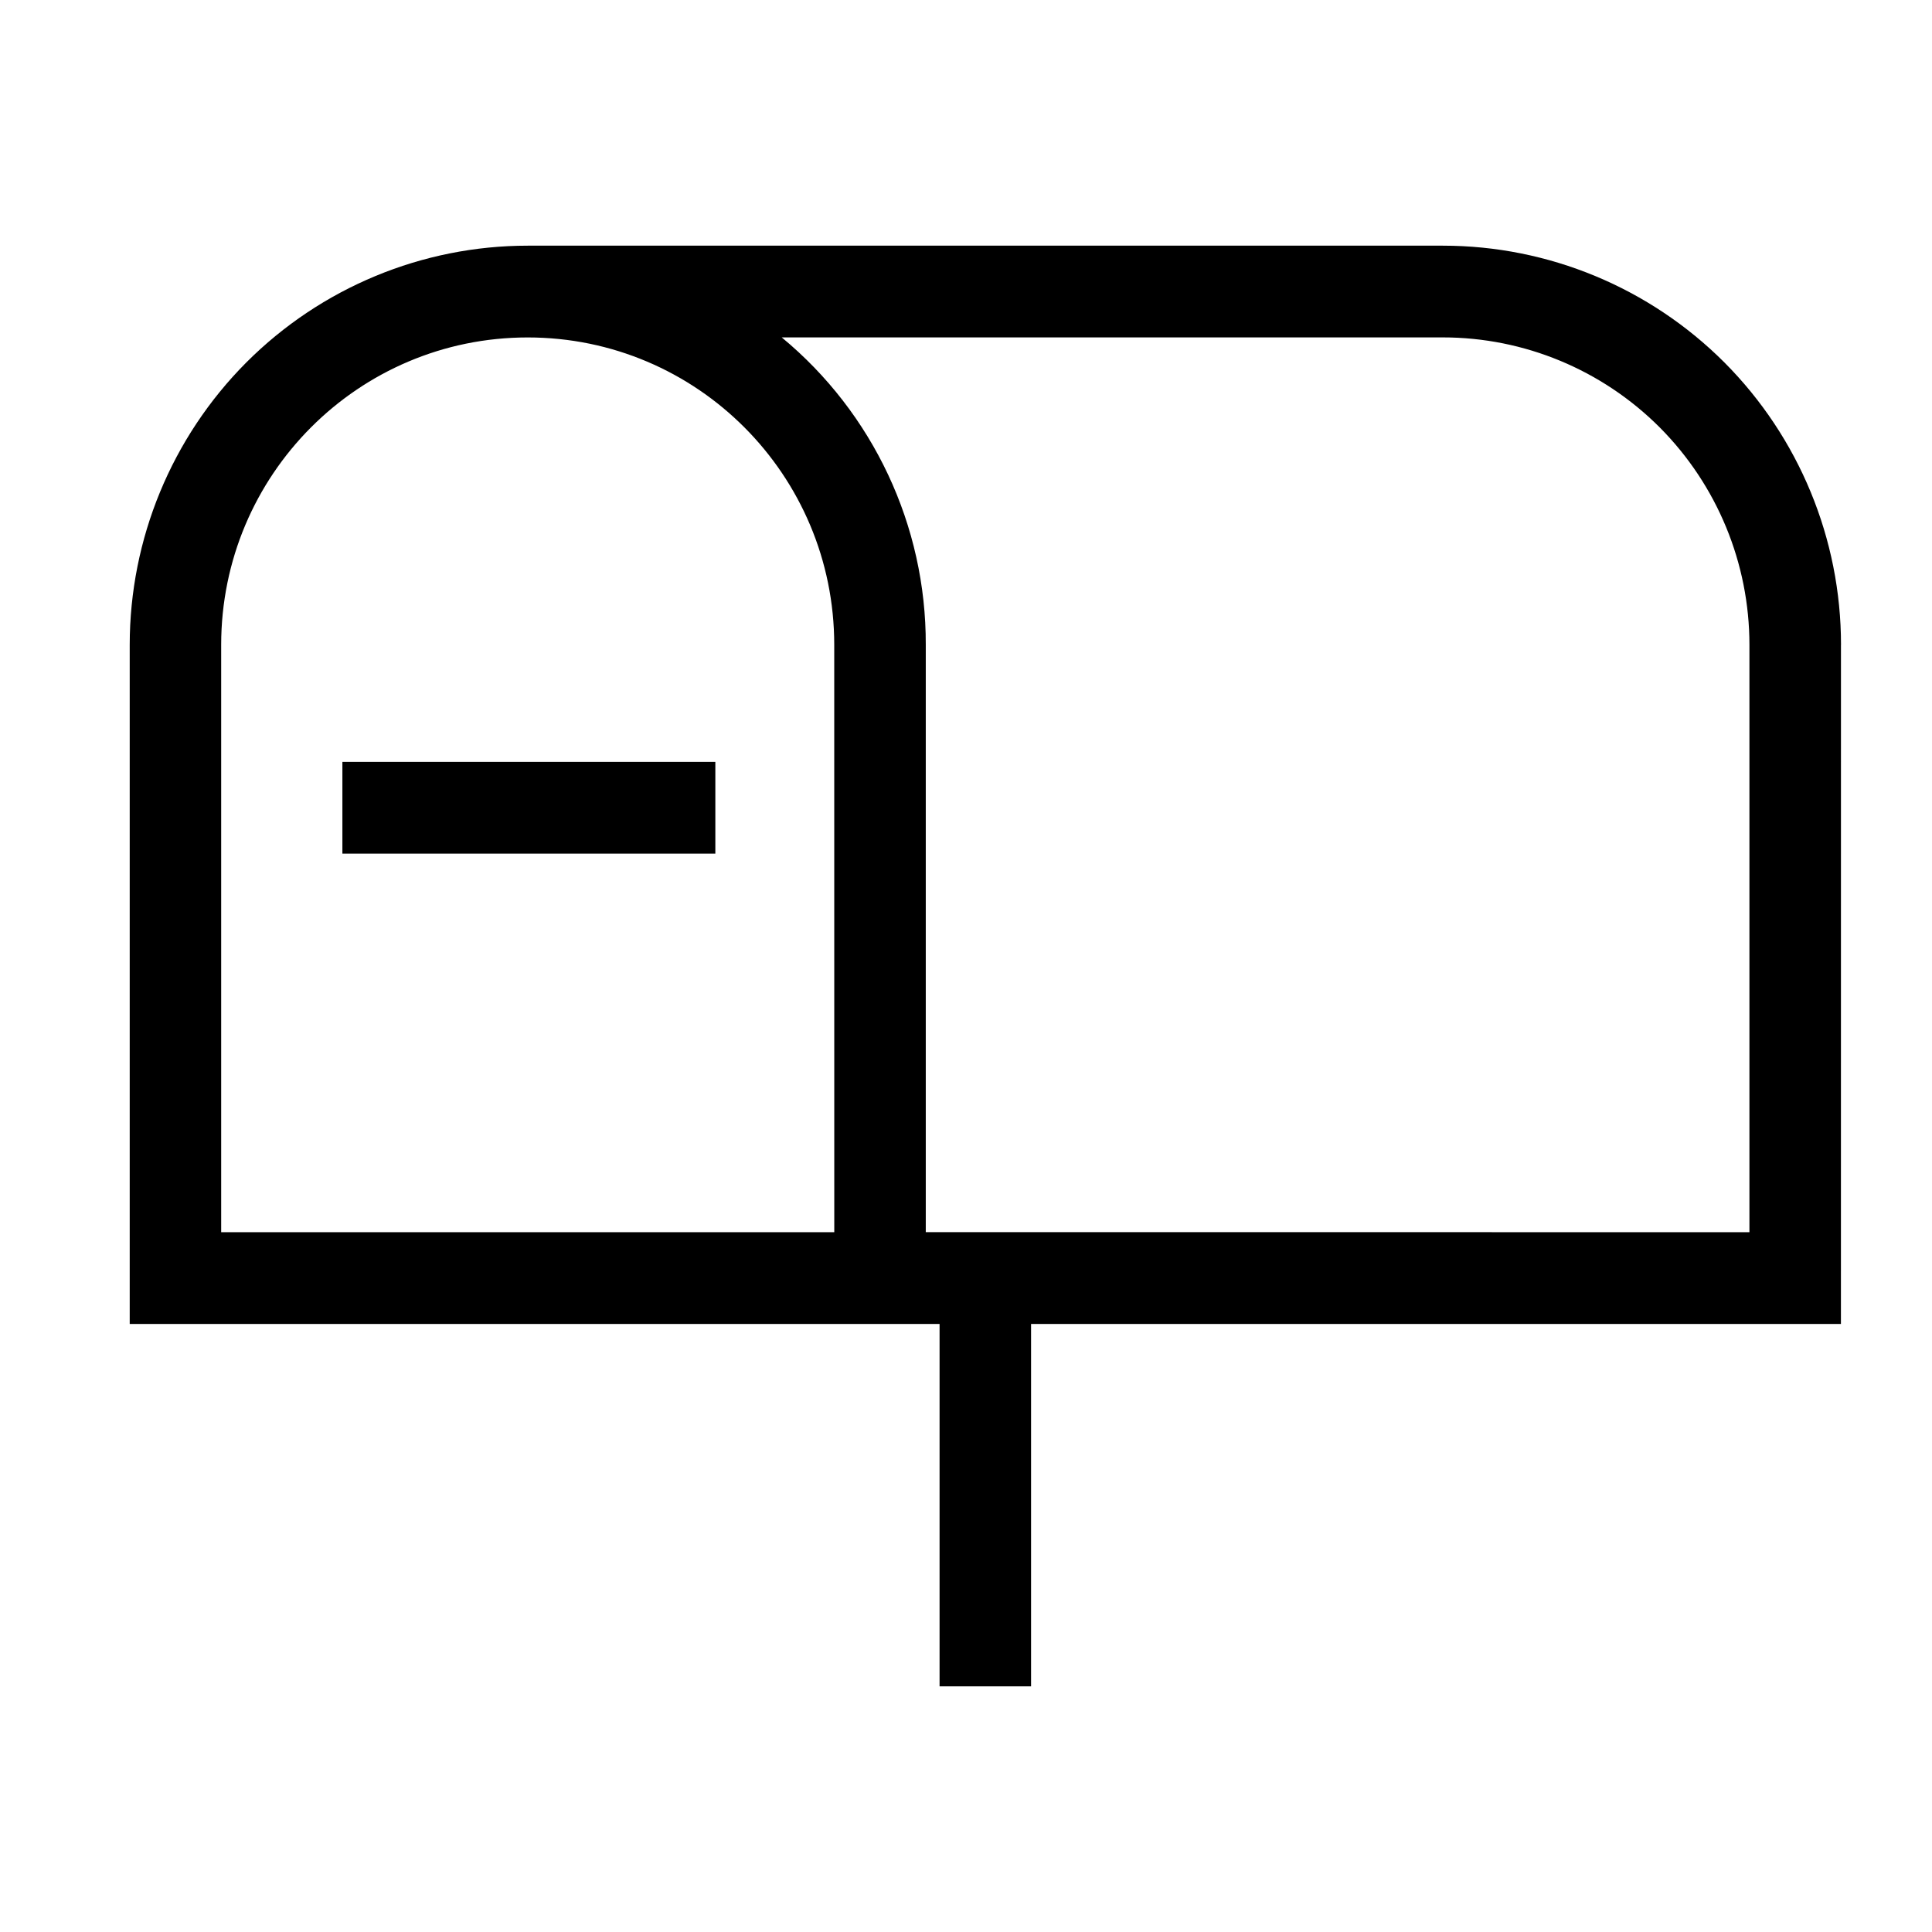
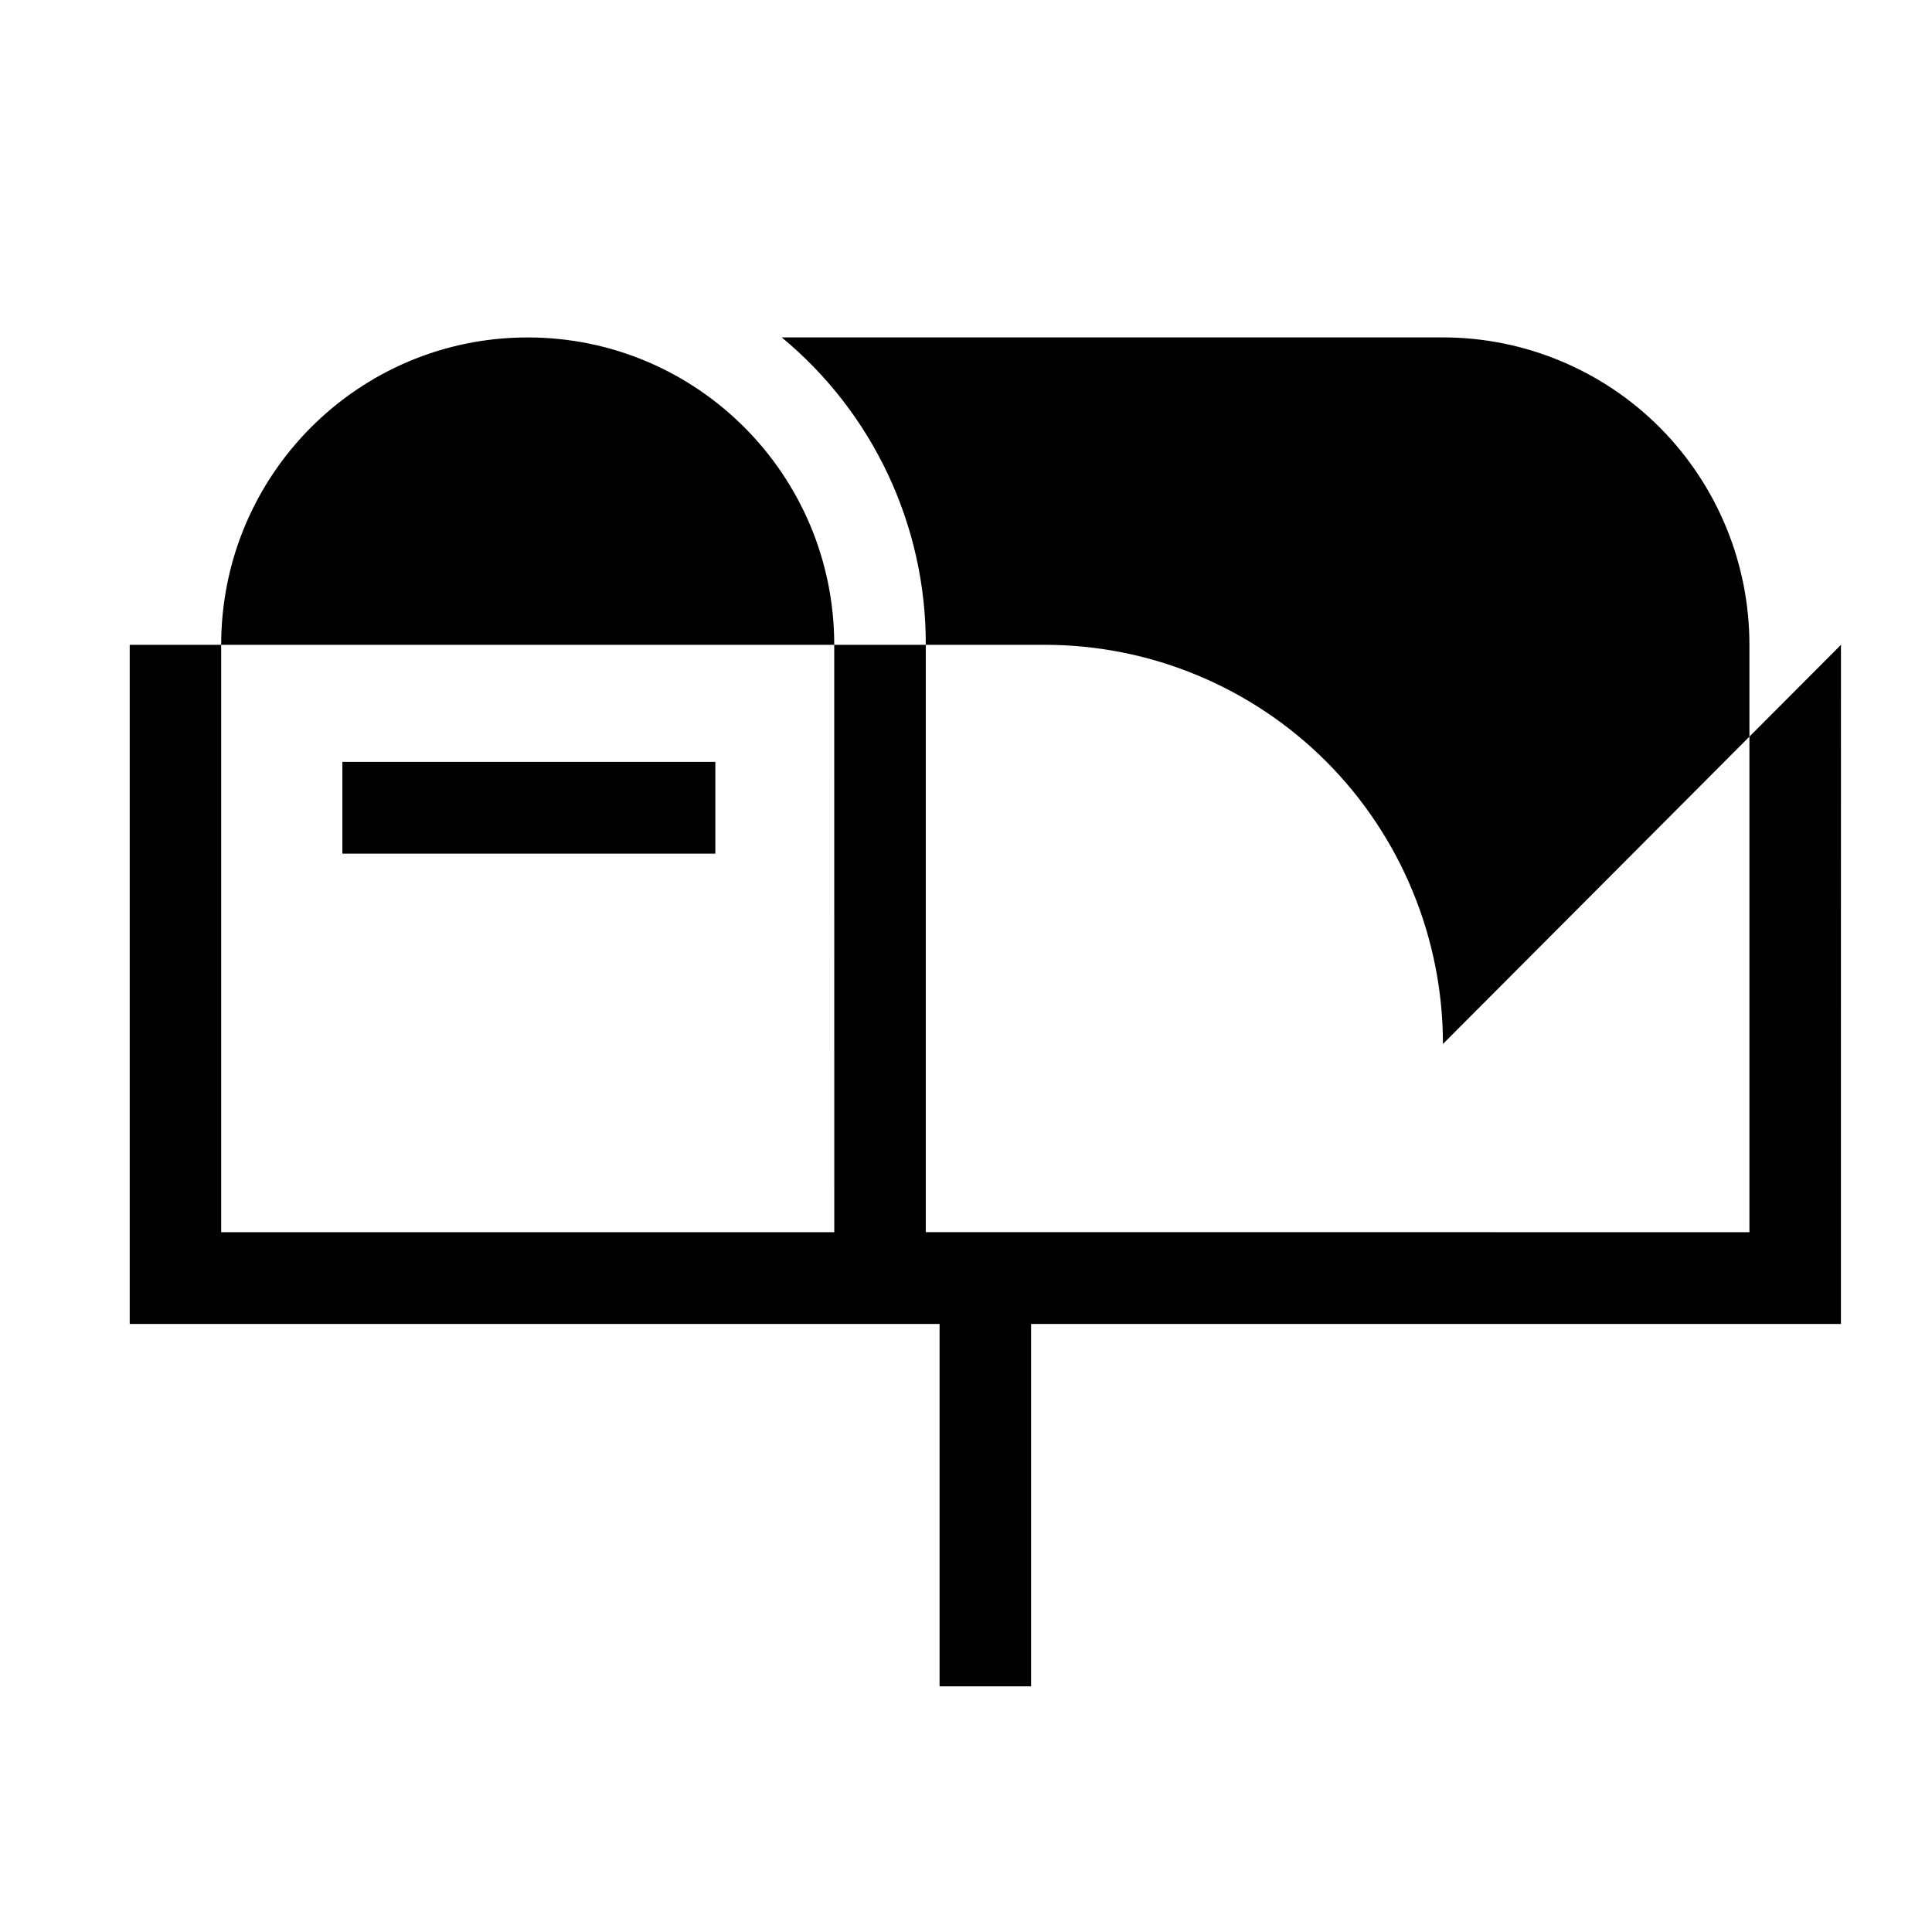
<svg xmlns="http://www.w3.org/2000/svg" viewBox="0 0 50 50">
-   <path d="m47.644 16.688-.001 17.576h-20.959v9.379h-2.368v-9.379h-20.959v-17.576c0-2.739 1.085-5.367 3.016-7.306 1.934-1.937 4.554-3.024 7.286-3.024h23.684c2.732 0 5.352 1.088 7.286 3.024 1.931 1.939 3.016 4.567 3.016 7.306zm-26.053 15.201-.001-15.201c0-4.395-3.55-7.955-7.933-7.955-4.383 0-7.933 3.56-7.933 7.955v15.201zm23.684 0-0-15.201c0-2.111-.835-4.133-2.322-5.627-1.49-1.491-3.506-2.329-5.611-2.329h-17.111c2.368 1.957 3.738 4.877 3.728 7.955v15.201zm-36.414-12.172h9.652v2.375h-9.652z" fill-rule="evenodd" />
+   <path d="m47.644 16.688-.001 17.576h-20.959v9.379h-2.368v-9.379h-20.959v-17.576h23.684c2.732 0 5.352 1.088 7.286 3.024 1.931 1.939 3.016 4.567 3.016 7.306zm-26.053 15.201-.001-15.201c0-4.395-3.55-7.955-7.933-7.955-4.383 0-7.933 3.56-7.933 7.955v15.201zm23.684 0-0-15.201c0-2.111-.835-4.133-2.322-5.627-1.49-1.491-3.506-2.329-5.611-2.329h-17.111c2.368 1.957 3.738 4.877 3.728 7.955v15.201zm-36.414-12.172h9.652v2.375h-9.652z" fill-rule="evenodd" />
</svg>